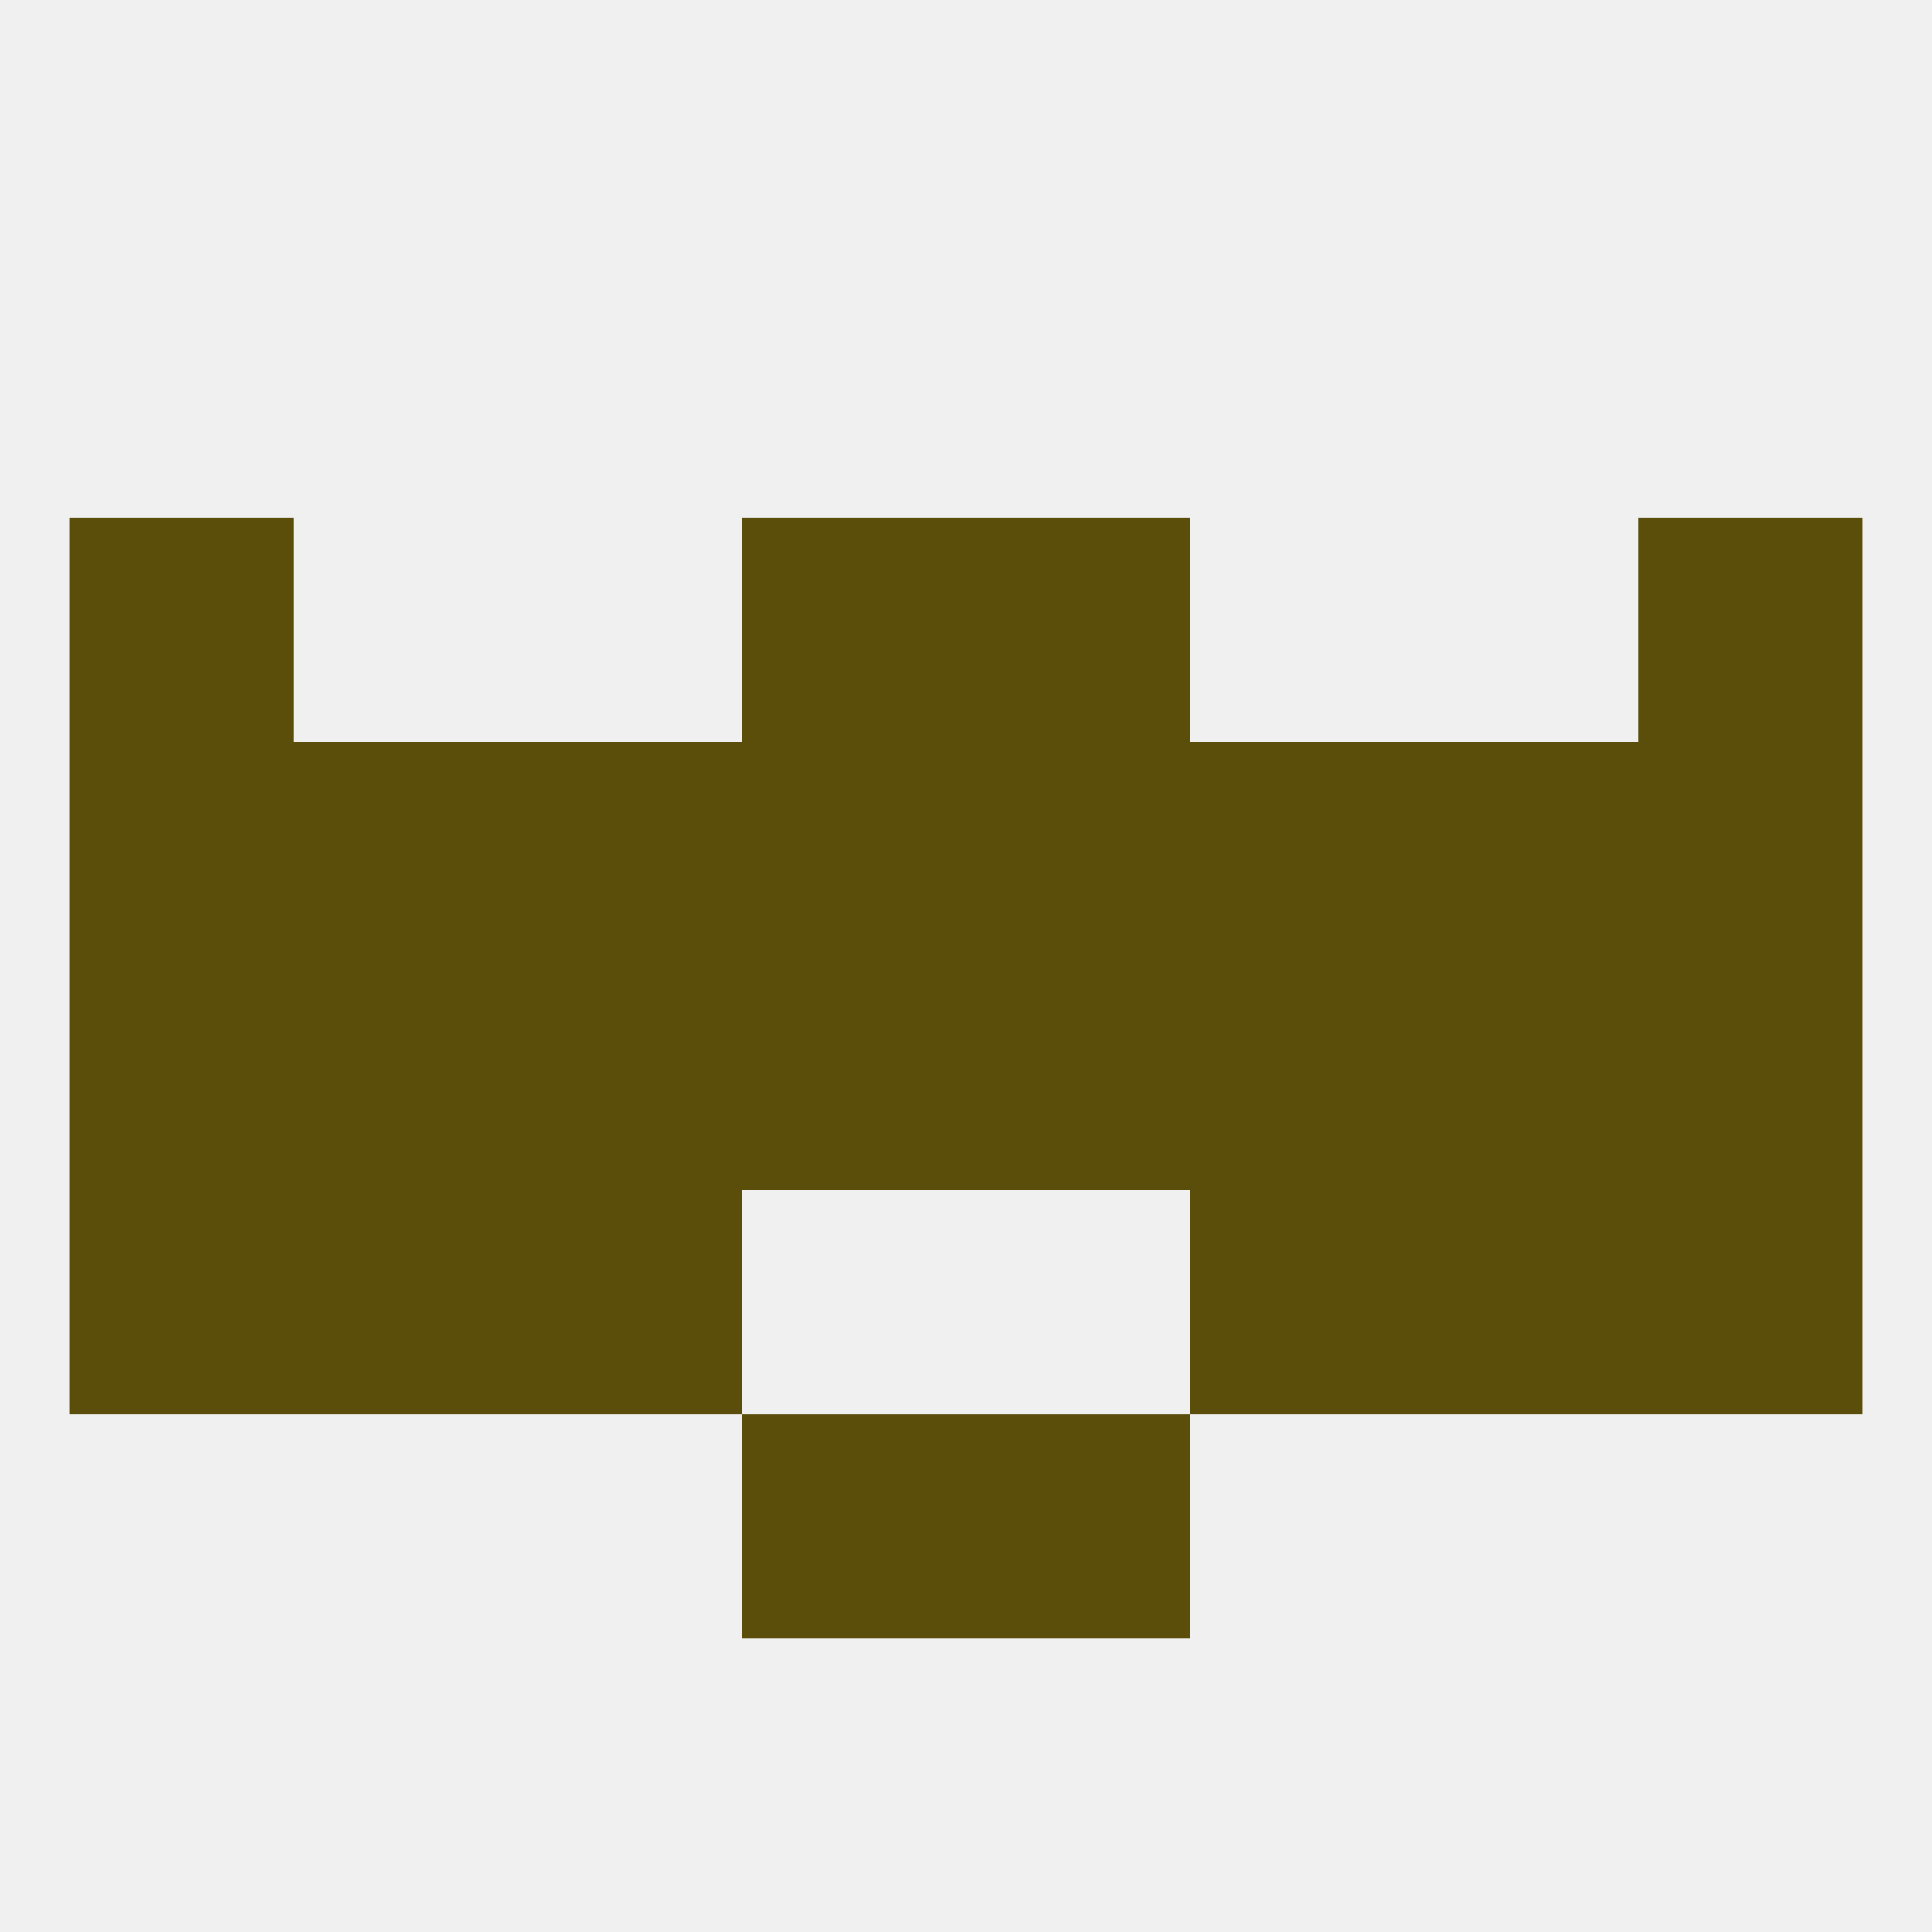
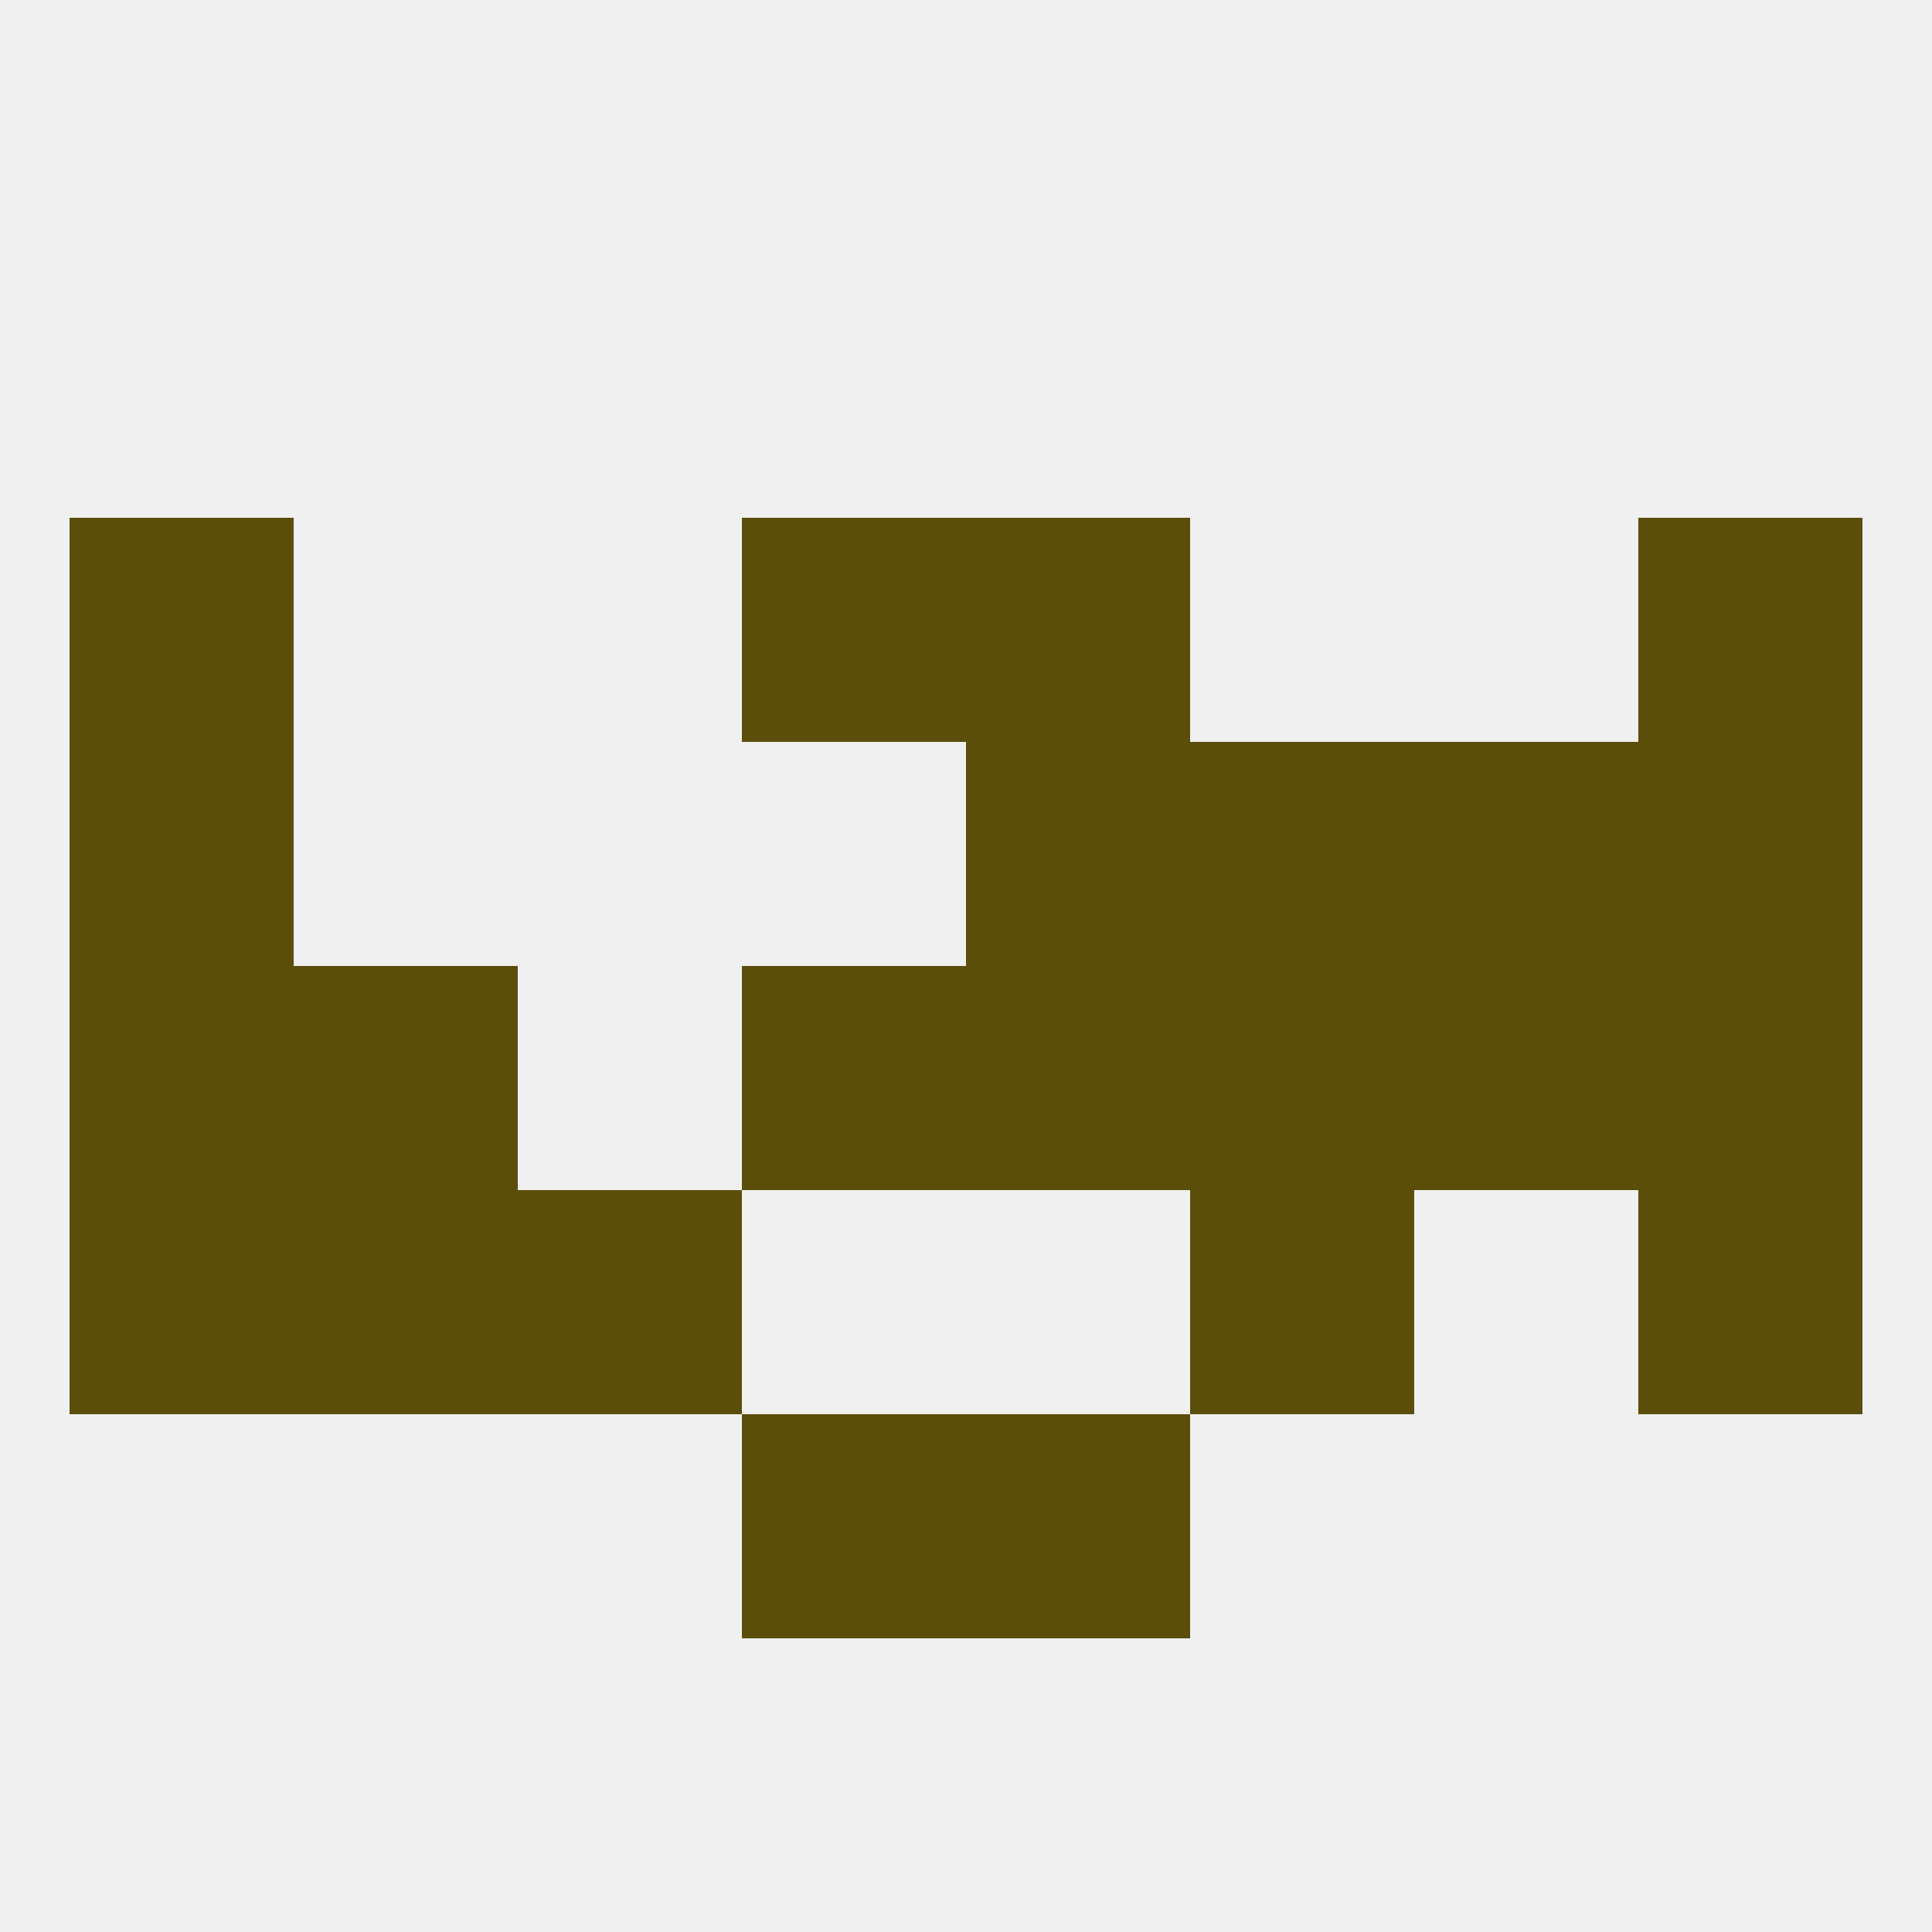
<svg xmlns="http://www.w3.org/2000/svg" version="1.1" baseprofile="full" width="250" height="250" viewBox="0 0 250 250">
  <rect width="100%" height="100%" fill="rgba(240,240,240,255)" />
  <rect x="67" y="154" width="29" height="29" fill="rgba(91,78,10,255)" />
  <rect x="154" y="154" width="29" height="29" fill="rgba(91,78,10,255)" />
  <rect x="9" y="154" width="29" height="29" fill="rgba(91,78,10,255)" />
  <rect x="212" y="154" width="29" height="29" fill="rgba(91,78,10,255)" />
  <rect x="38" y="154" width="29" height="29" fill="rgba(91,78,10,255)" />
-   <rect x="183" y="154" width="29" height="29" fill="rgba(91,78,10,255)" />
  <rect x="96" y="183" width="29" height="29" fill="rgba(91,78,10,255)" />
  <rect x="125" y="183" width="29" height="29" fill="rgba(91,78,10,255)" />
  <rect x="212" y="67" width="29" height="29" fill="rgba(91,78,10,255)" />
  <rect x="96" y="67" width="29" height="29" fill="rgba(91,78,10,255)" />
  <rect x="125" y="67" width="29" height="29" fill="rgba(91,78,10,255)" />
  <rect x="9" y="67" width="29" height="29" fill="rgba(91,78,10,255)" />
  <rect x="38" y="125" width="29" height="29" fill="rgba(91,78,10,255)" />
  <rect x="96" y="125" width="29" height="29" fill="rgba(91,78,10,255)" />
  <rect x="125" y="125" width="29" height="29" fill="rgba(91,78,10,255)" />
  <rect x="9" y="125" width="29" height="29" fill="rgba(91,78,10,255)" />
  <rect x="212" y="125" width="29" height="29" fill="rgba(91,78,10,255)" />
  <rect x="183" y="125" width="29" height="29" fill="rgba(91,78,10,255)" />
-   <rect x="67" y="125" width="29" height="29" fill="rgba(91,78,10,255)" />
  <rect x="154" y="125" width="29" height="29" fill="rgba(91,78,10,255)" />
  <rect x="9" y="96" width="29" height="29" fill="rgba(91,78,10,255)" />
  <rect x="212" y="96" width="29" height="29" fill="rgba(91,78,10,255)" />
  <rect x="125" y="96" width="29" height="29" fill="rgba(91,78,10,255)" />
-   <rect x="38" y="96" width="29" height="29" fill="rgba(91,78,10,255)" />
  <rect x="183" y="96" width="29" height="29" fill="rgba(91,78,10,255)" />
-   <rect x="67" y="96" width="29" height="29" fill="rgba(91,78,10,255)" />
  <rect x="154" y="96" width="29" height="29" fill="rgba(91,78,10,255)" />
-   <rect x="96" y="96" width="29" height="29" fill="rgba(91,78,10,255)" />
</svg>